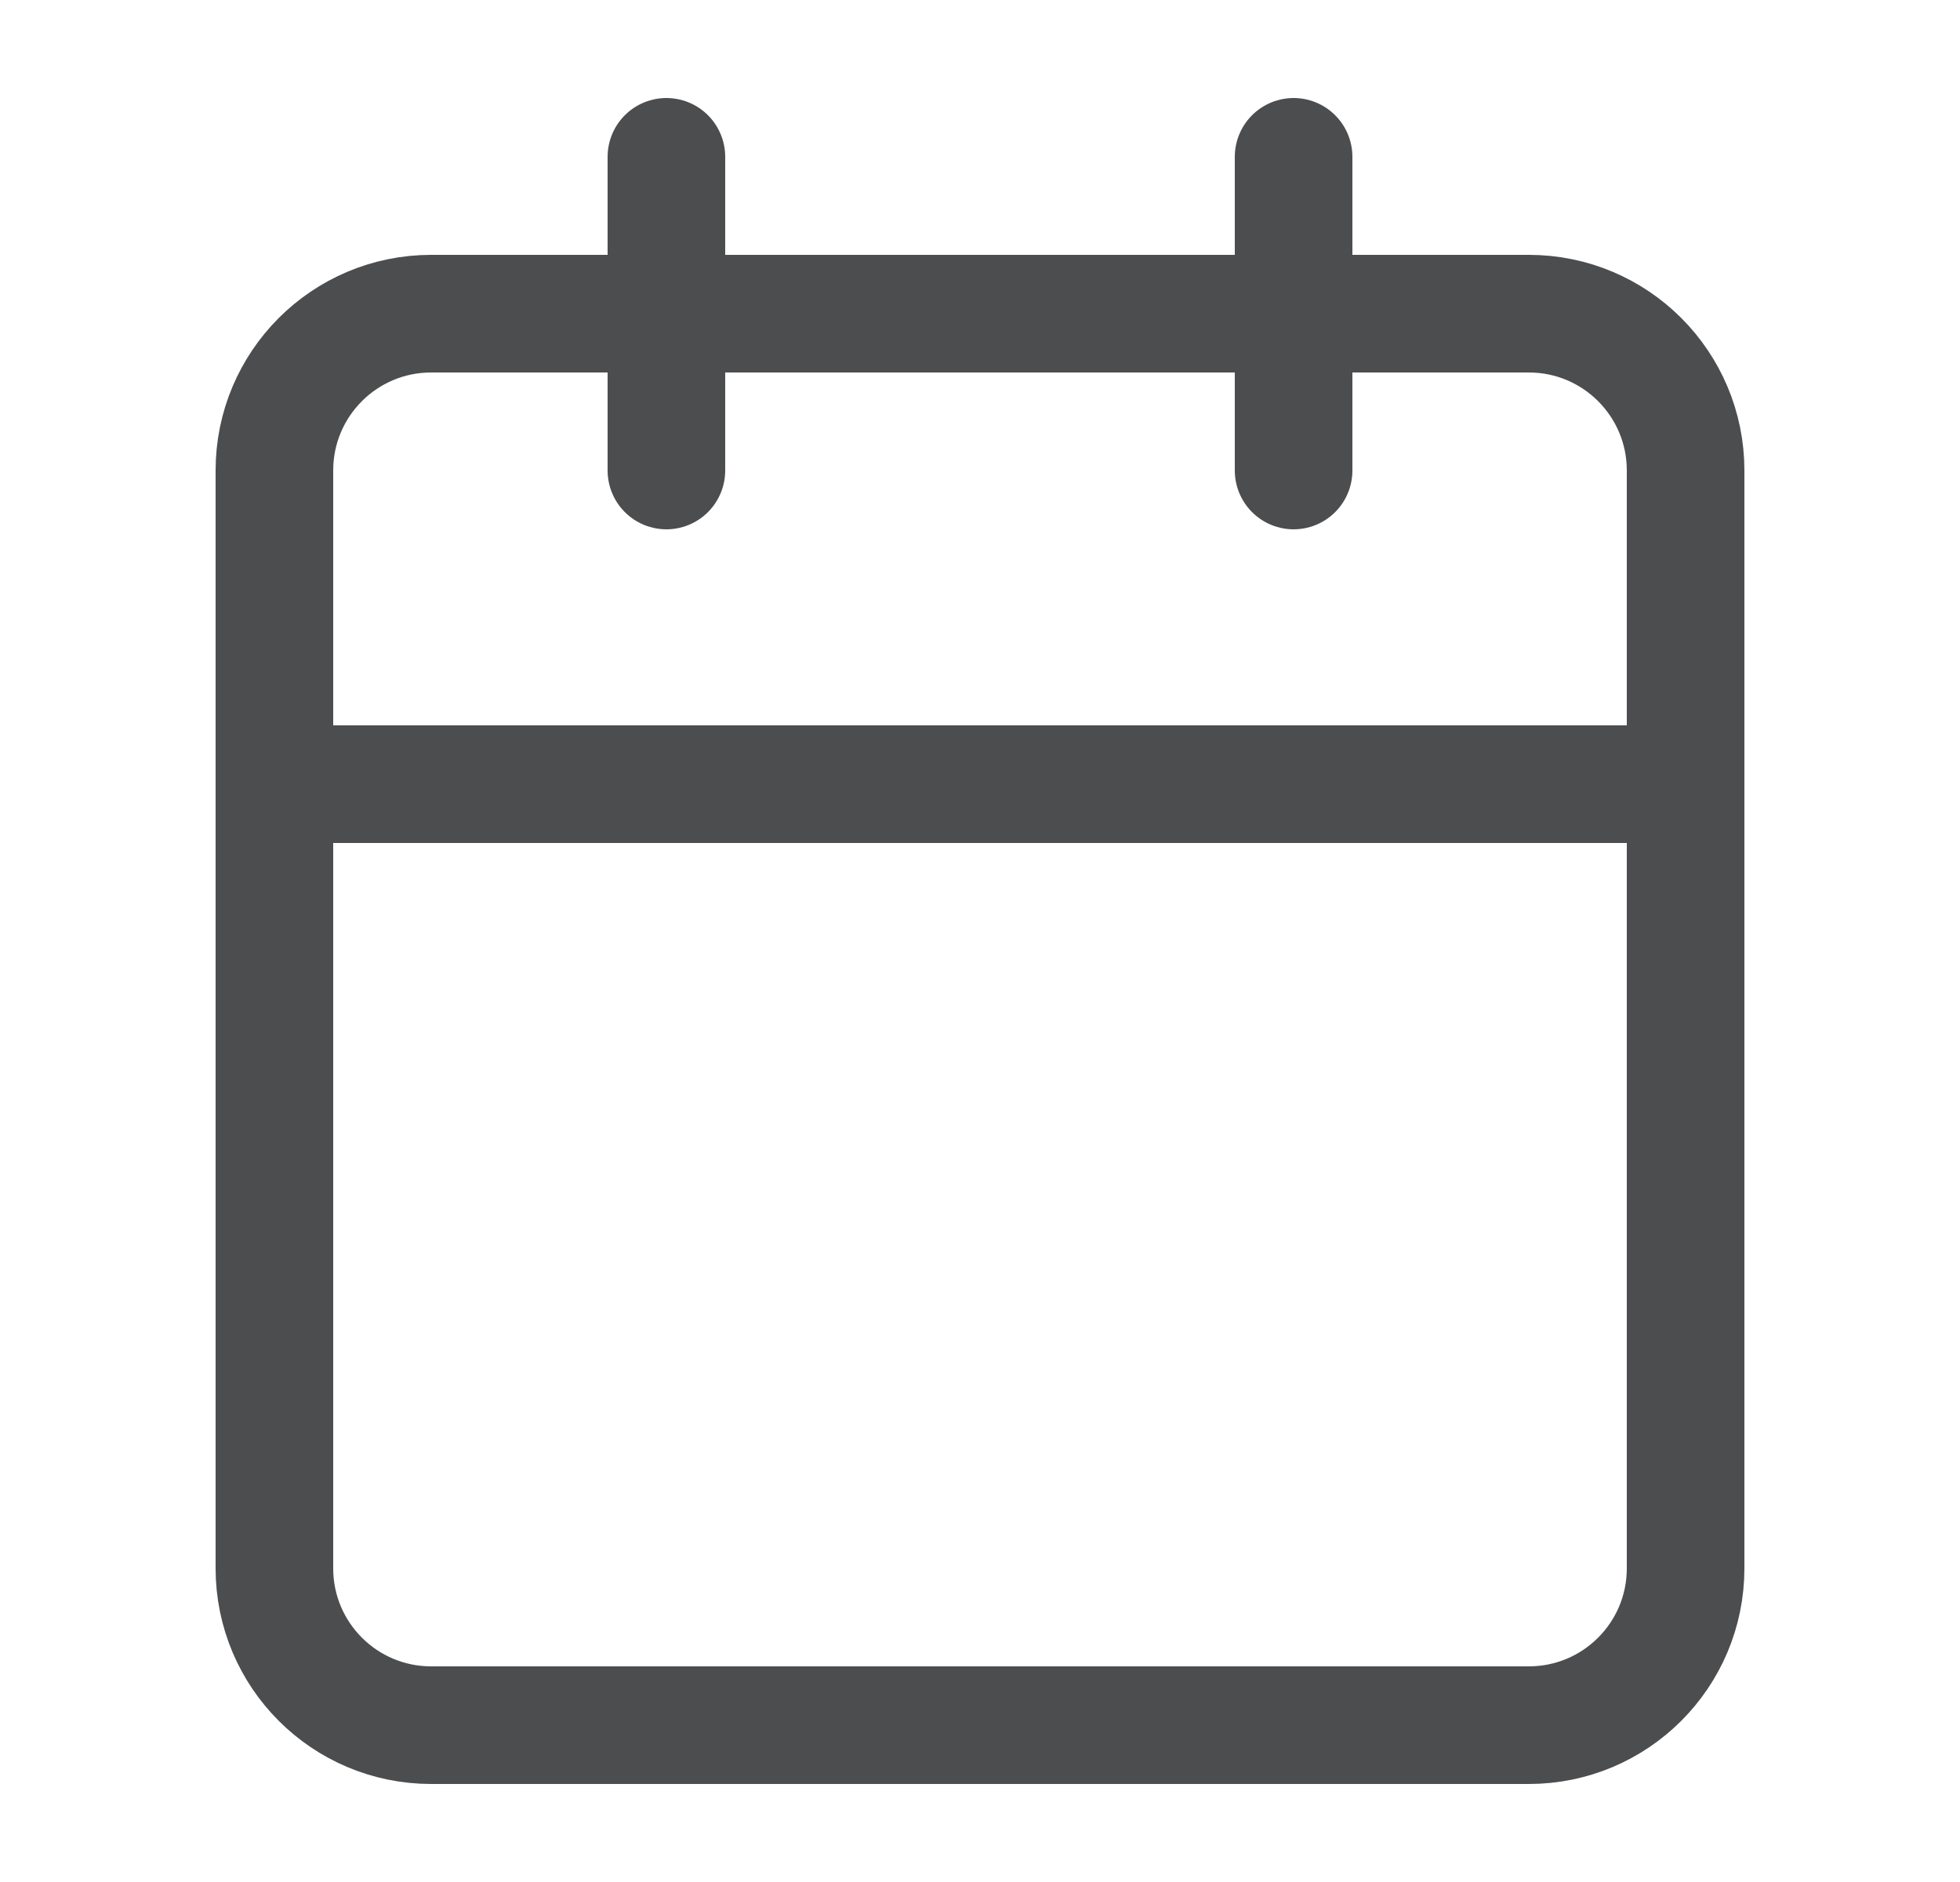
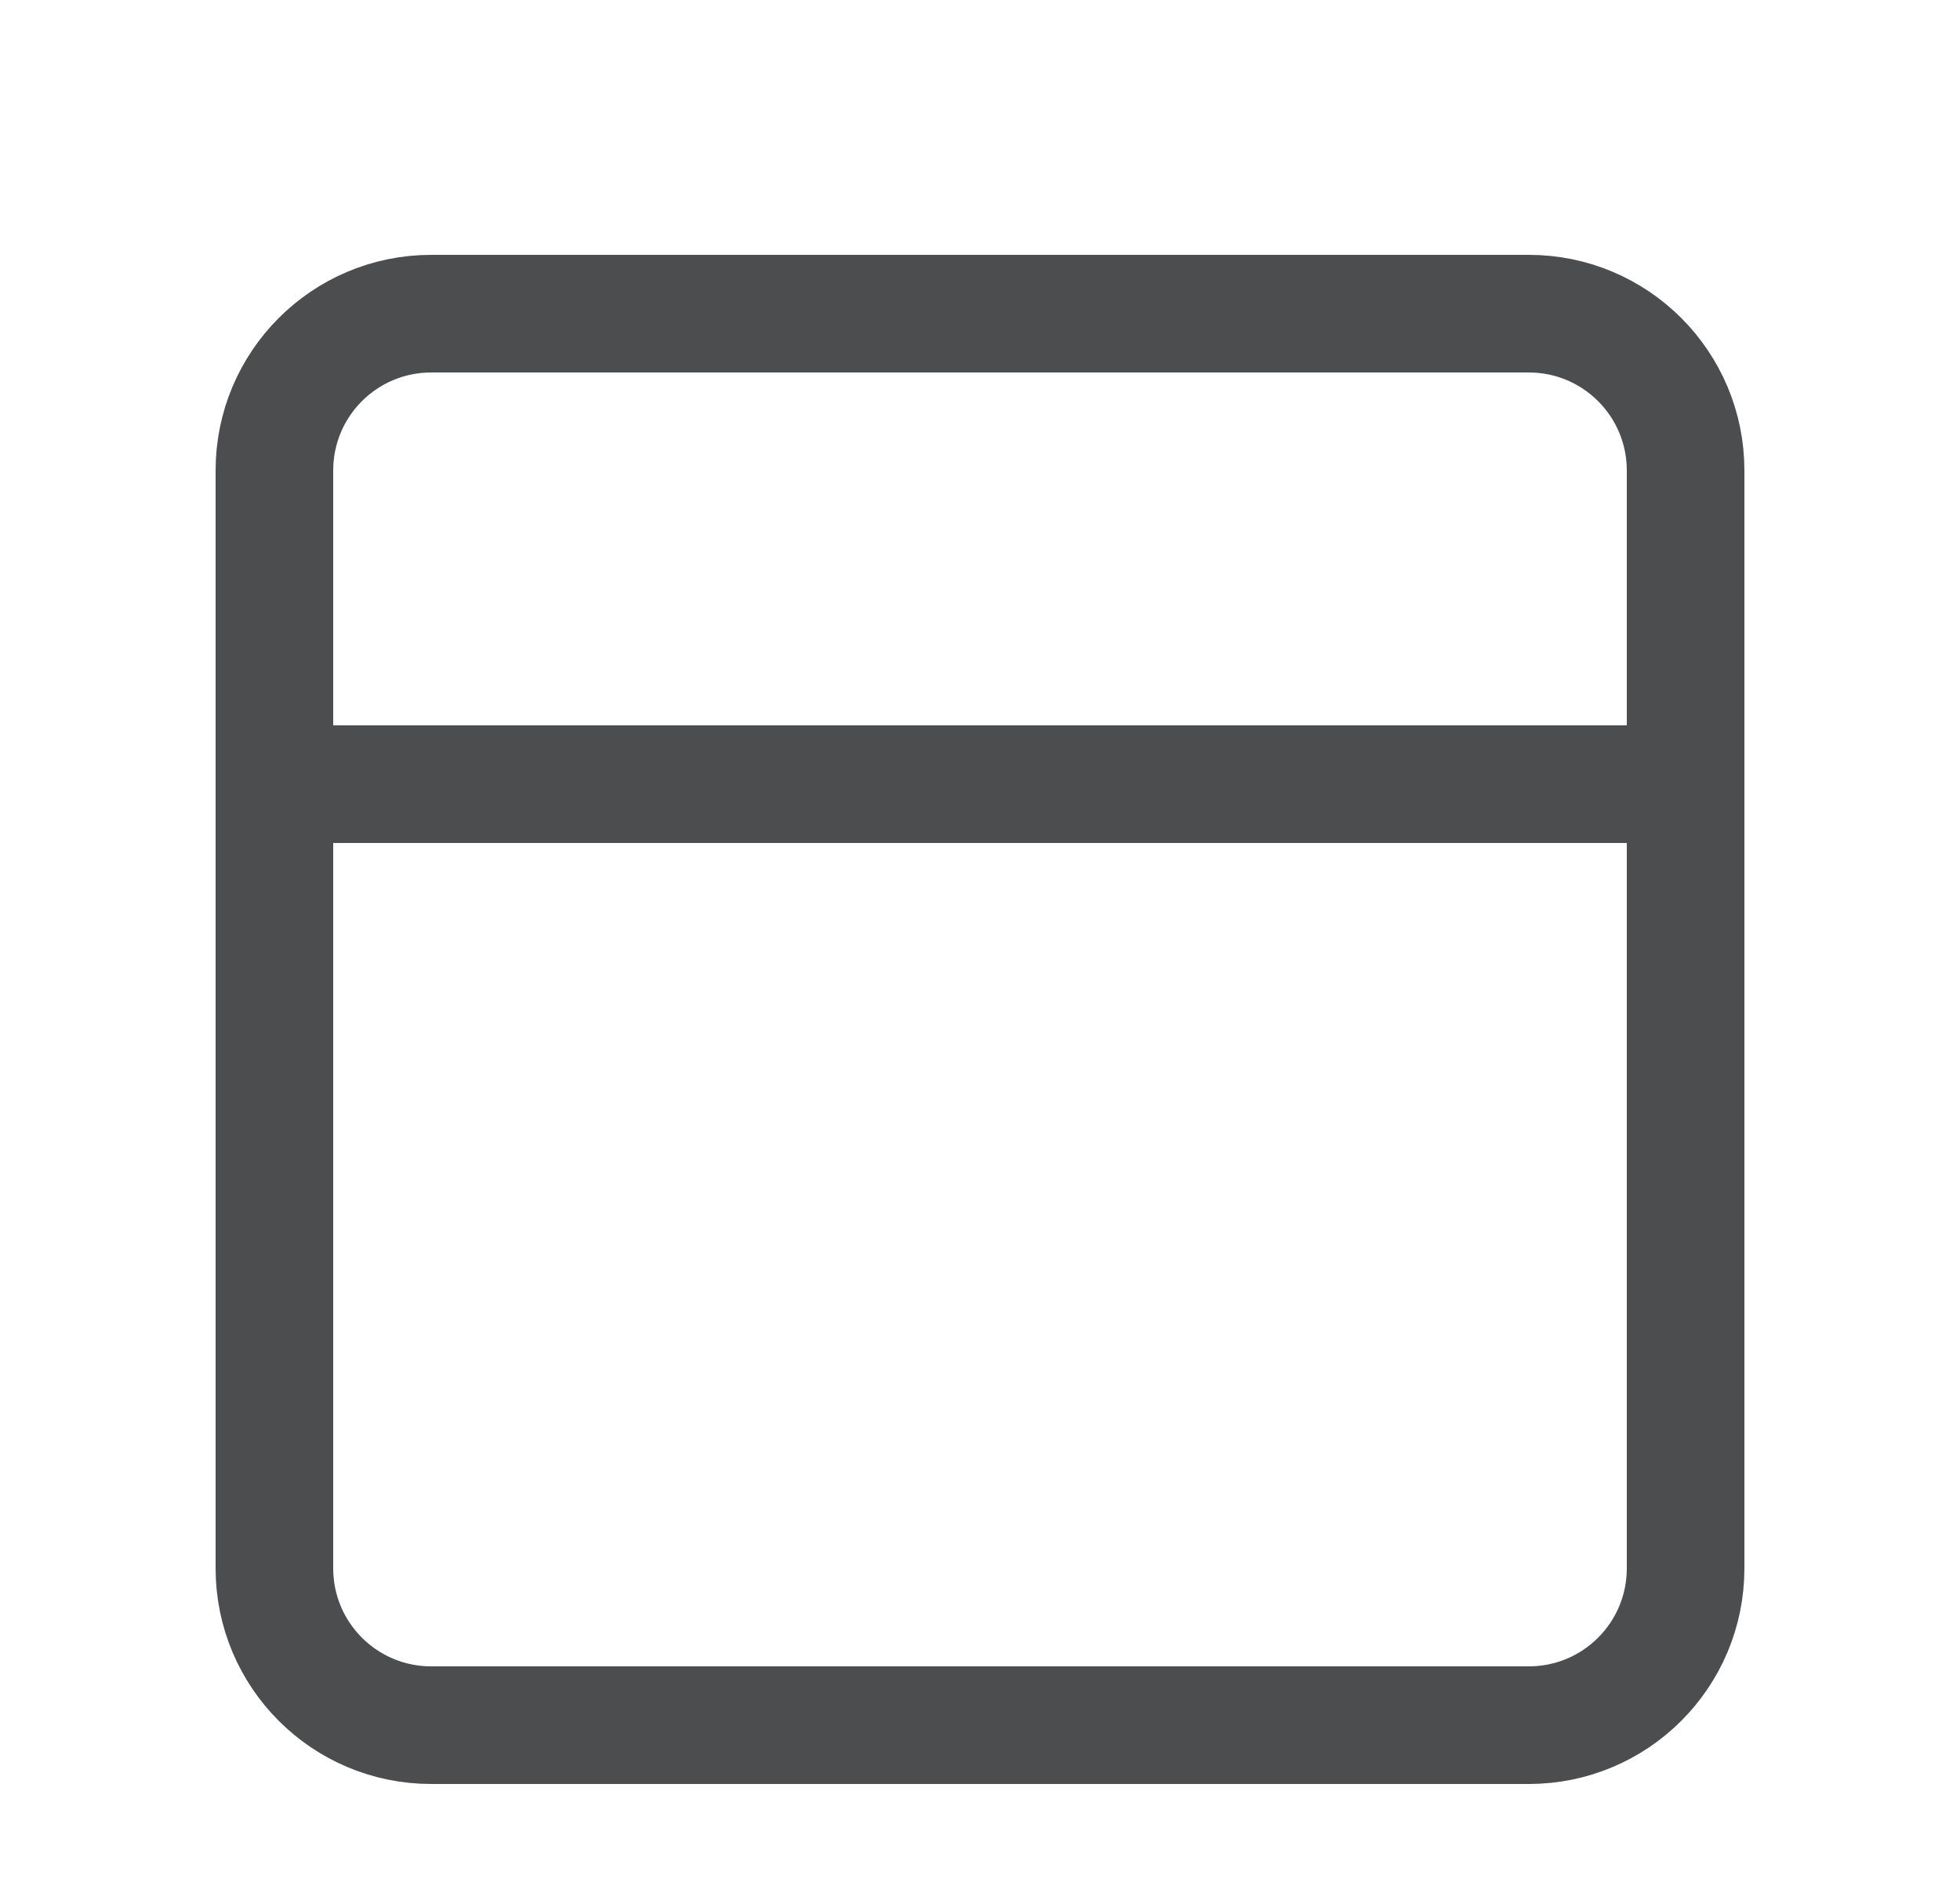
<svg xmlns="http://www.w3.org/2000/svg" width="25" height="24" viewBox="0 0 25 24" fill="none">
  <path d="M19.5 4H5.5C4.395 4 3.5 4.895 3.5 6V20C3.5 21.105 4.395 22 5.5 22H19.5C20.605 22 21.5 21.105 21.5 20V6C21.5 4.895 20.605 4 19.5 4Z" stroke="#4C4D4E" stroke-width="1.5" stroke-linecap="round" stroke-linejoin="round" />
-   <path d="M16.5 2V6" stroke="#4C4D4E" stroke-width="1.5" stroke-linecap="round" stroke-linejoin="round" />
-   <path d="M8.5 2V6" stroke="#4C4D4E" stroke-width="1.5" stroke-linecap="round" stroke-linejoin="round" />
  <path d="M3.5 10H21.5" stroke="#4C4D4E" stroke-width="1.5" stroke-linecap="round" stroke-linejoin="round" />
</svg>